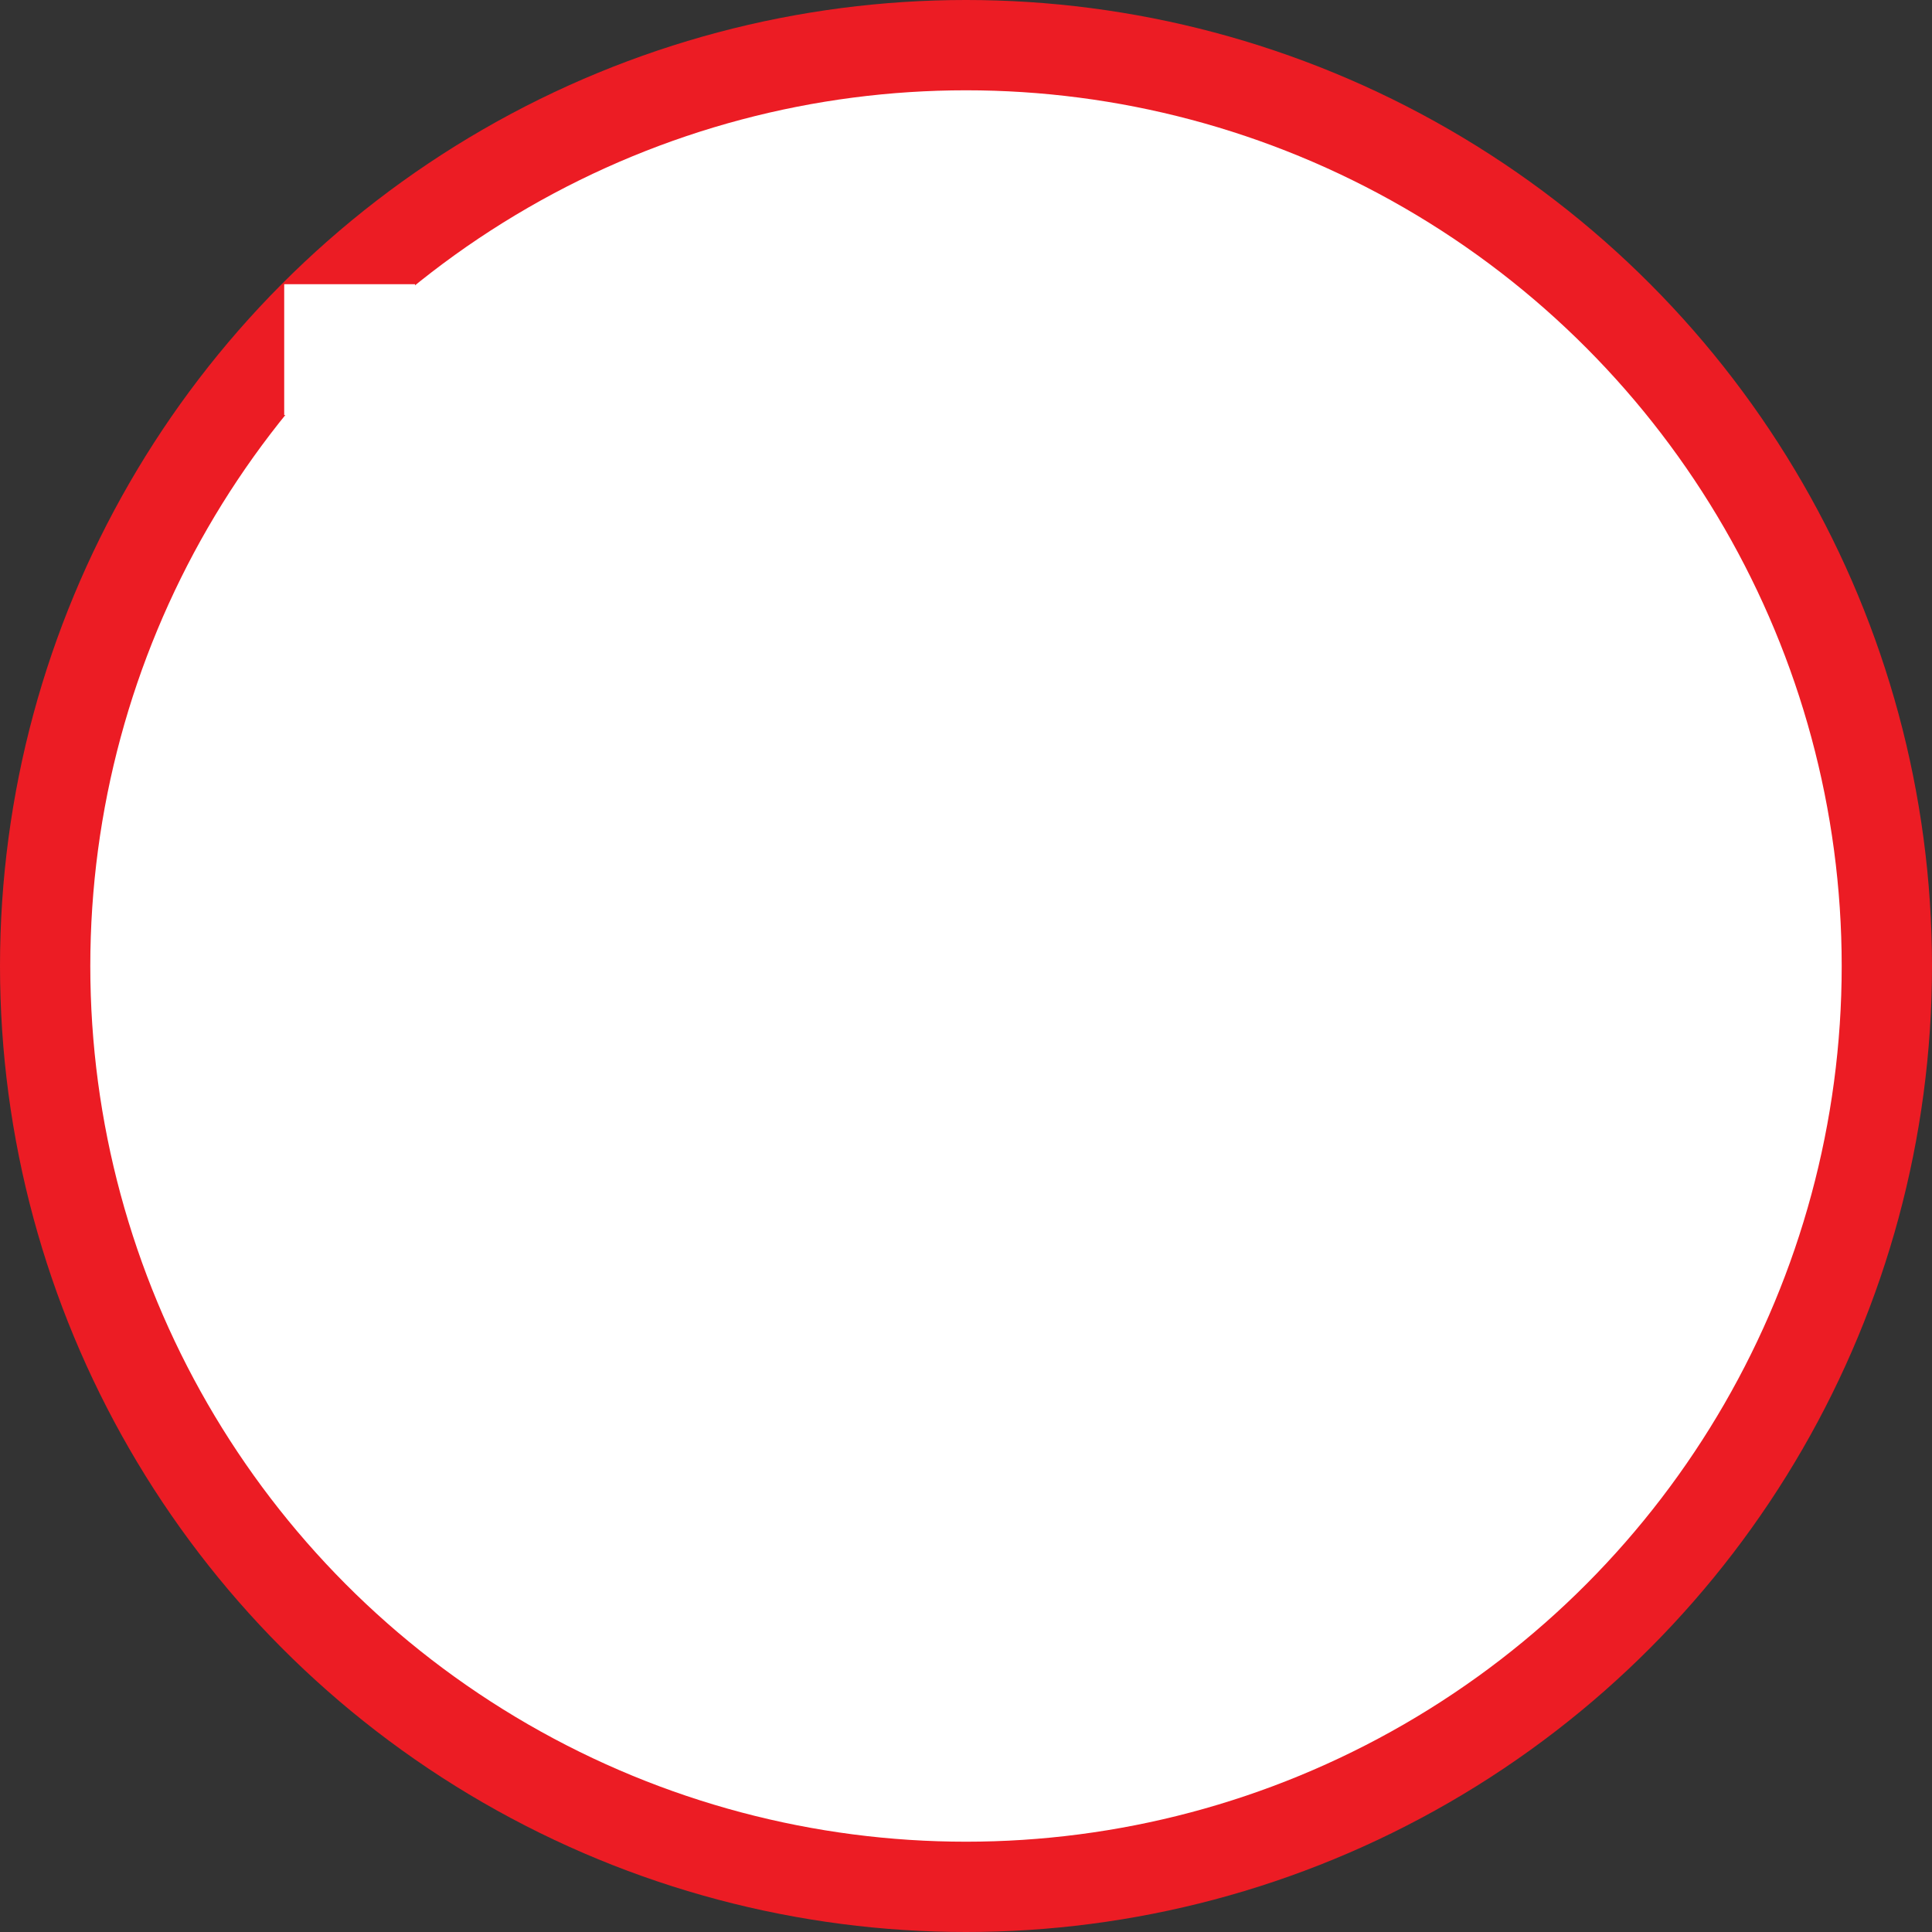
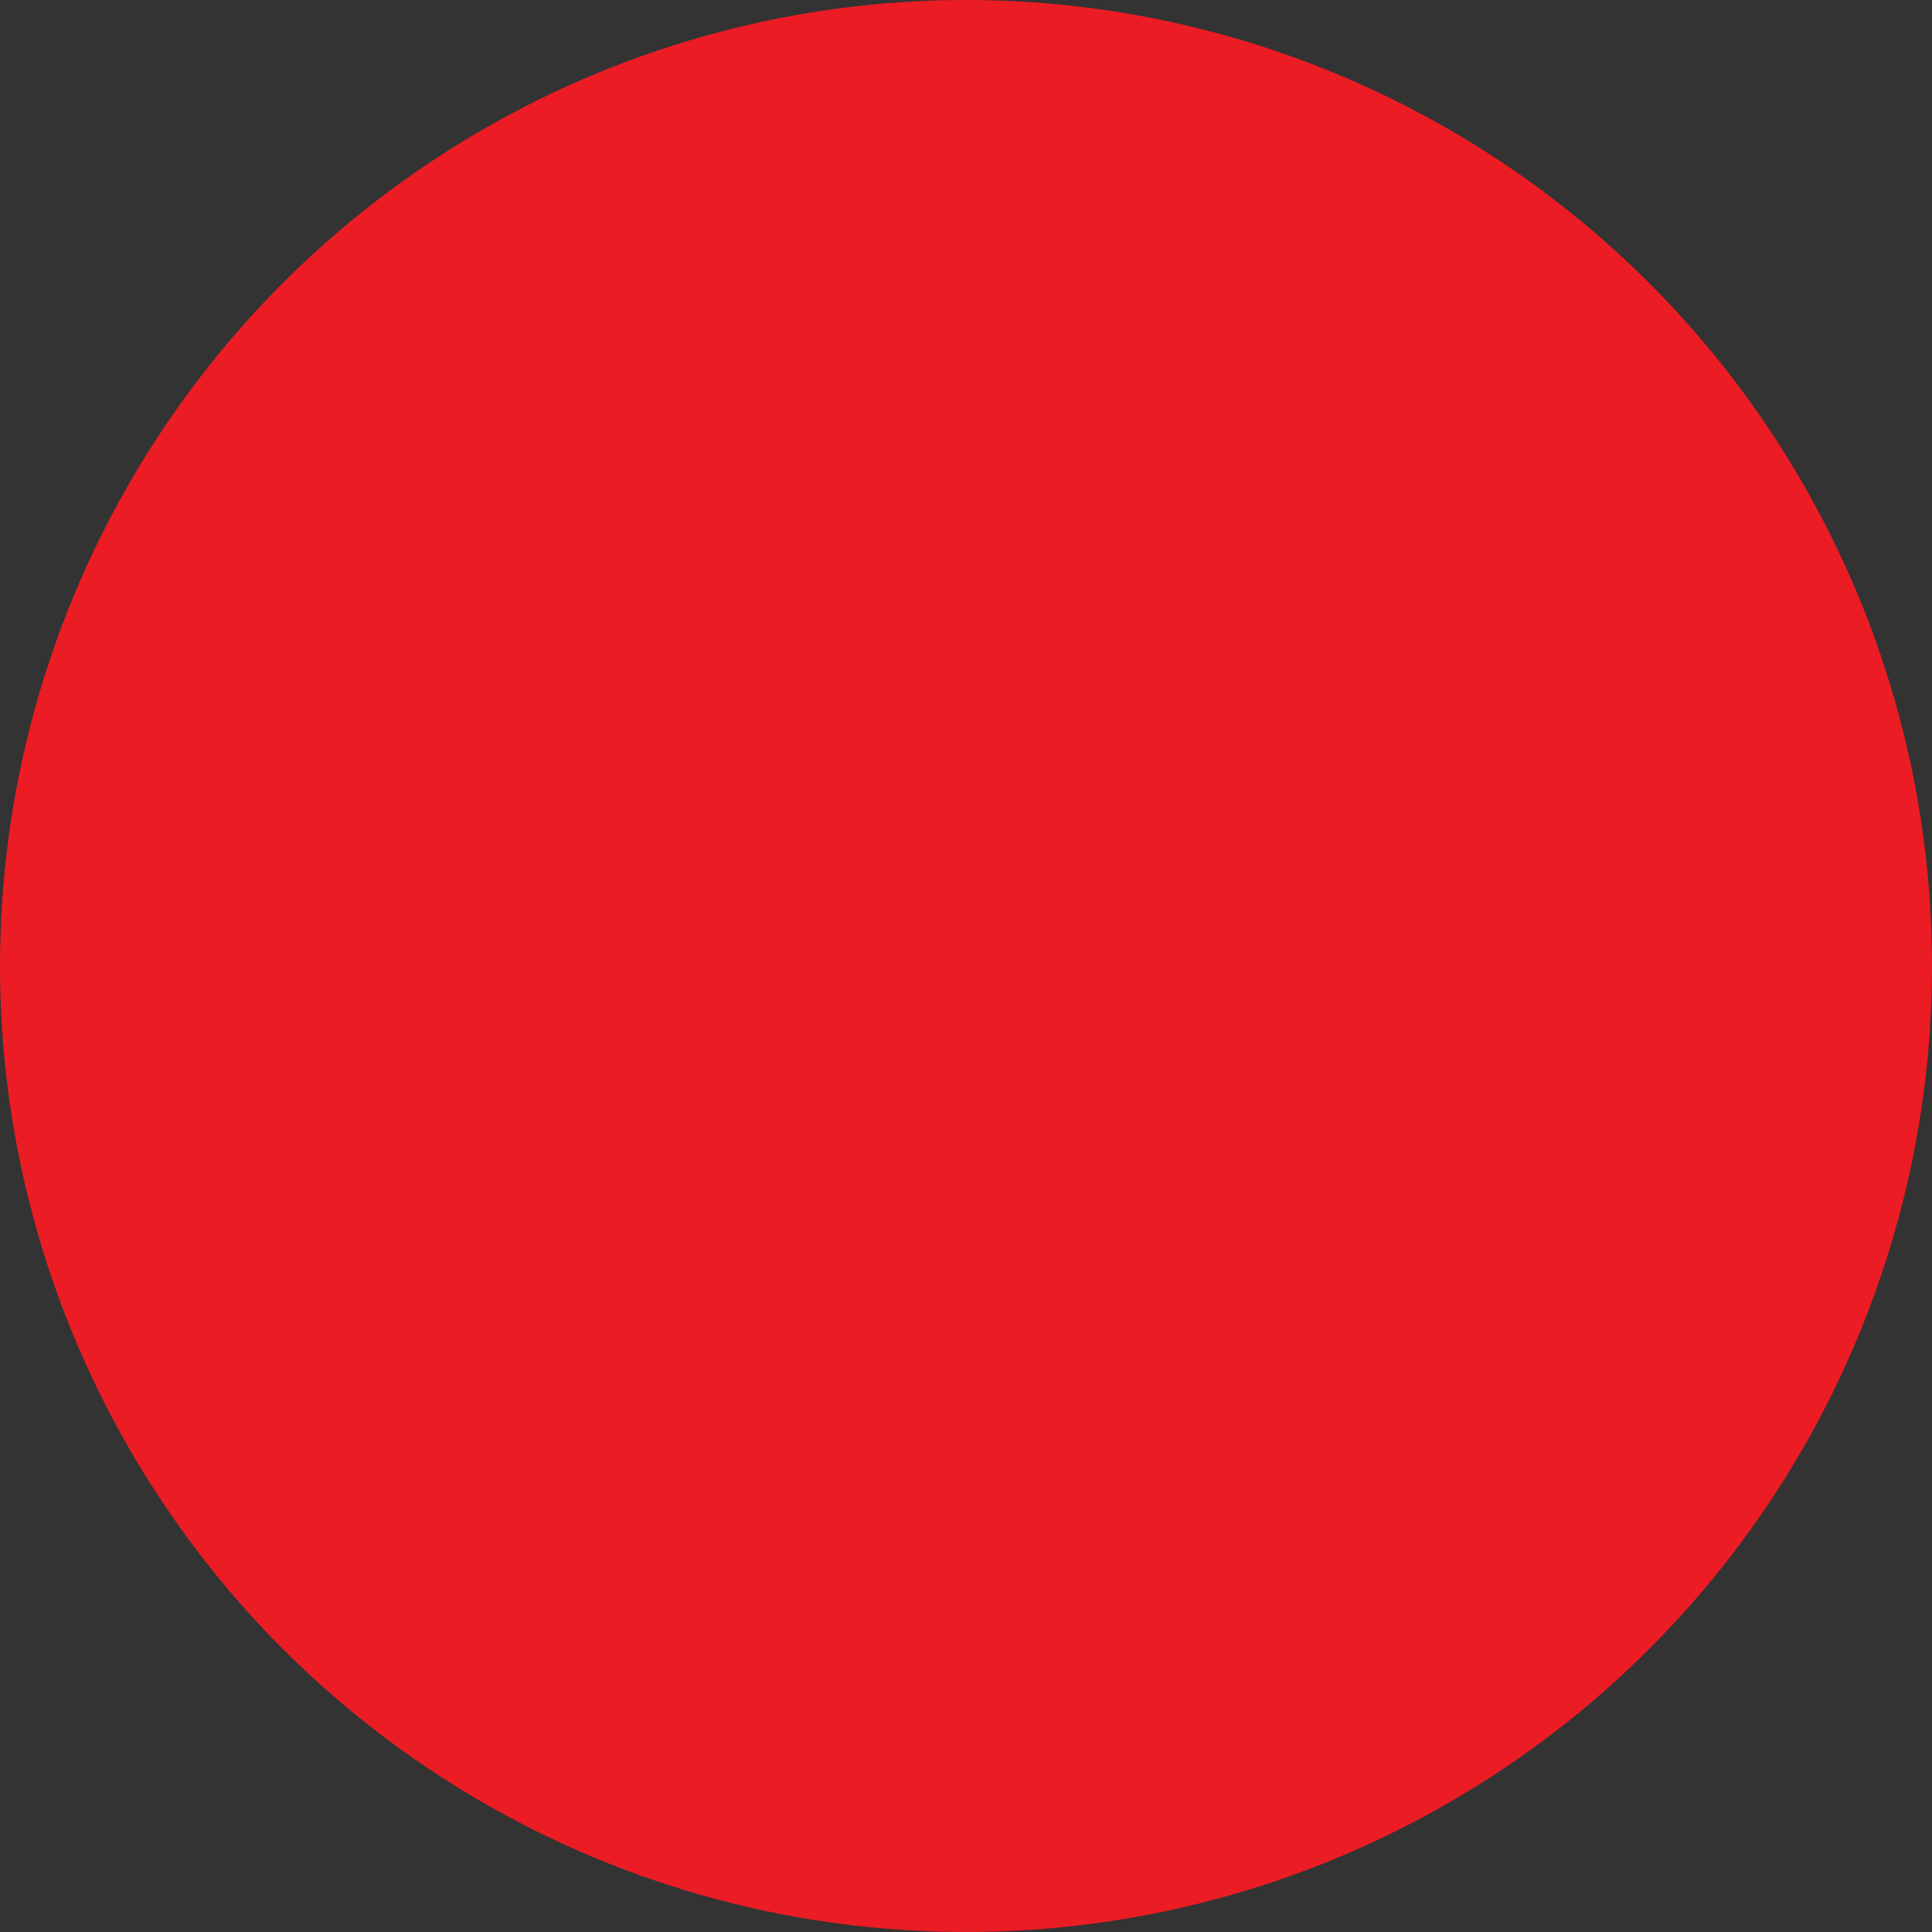
<svg xmlns="http://www.w3.org/2000/svg" version="1.1" id="Calque_1" x="0px" y="0px" viewBox="0 0 276 276" style="enable-background:new 0 0 276 276;" xml:space="preserve">
  <rect x="0" y="0" width="276" height="276" fill="#333333" stroke="none" />
  <style type="text/css">
	.st0{fill:#EC1C24;}
	.st1{fill:#FFFFFF;}
</style>
  <title>Carrousel 3</title>
  <circle class="st0" cx="138" cy="138" r="138" />
-   <rect x="40.6" y="40.6" class="st1" width="18.7" height="18.7" />
-   <circle class="st1" cx="138" cy="138" r="125.1" />
</svg>